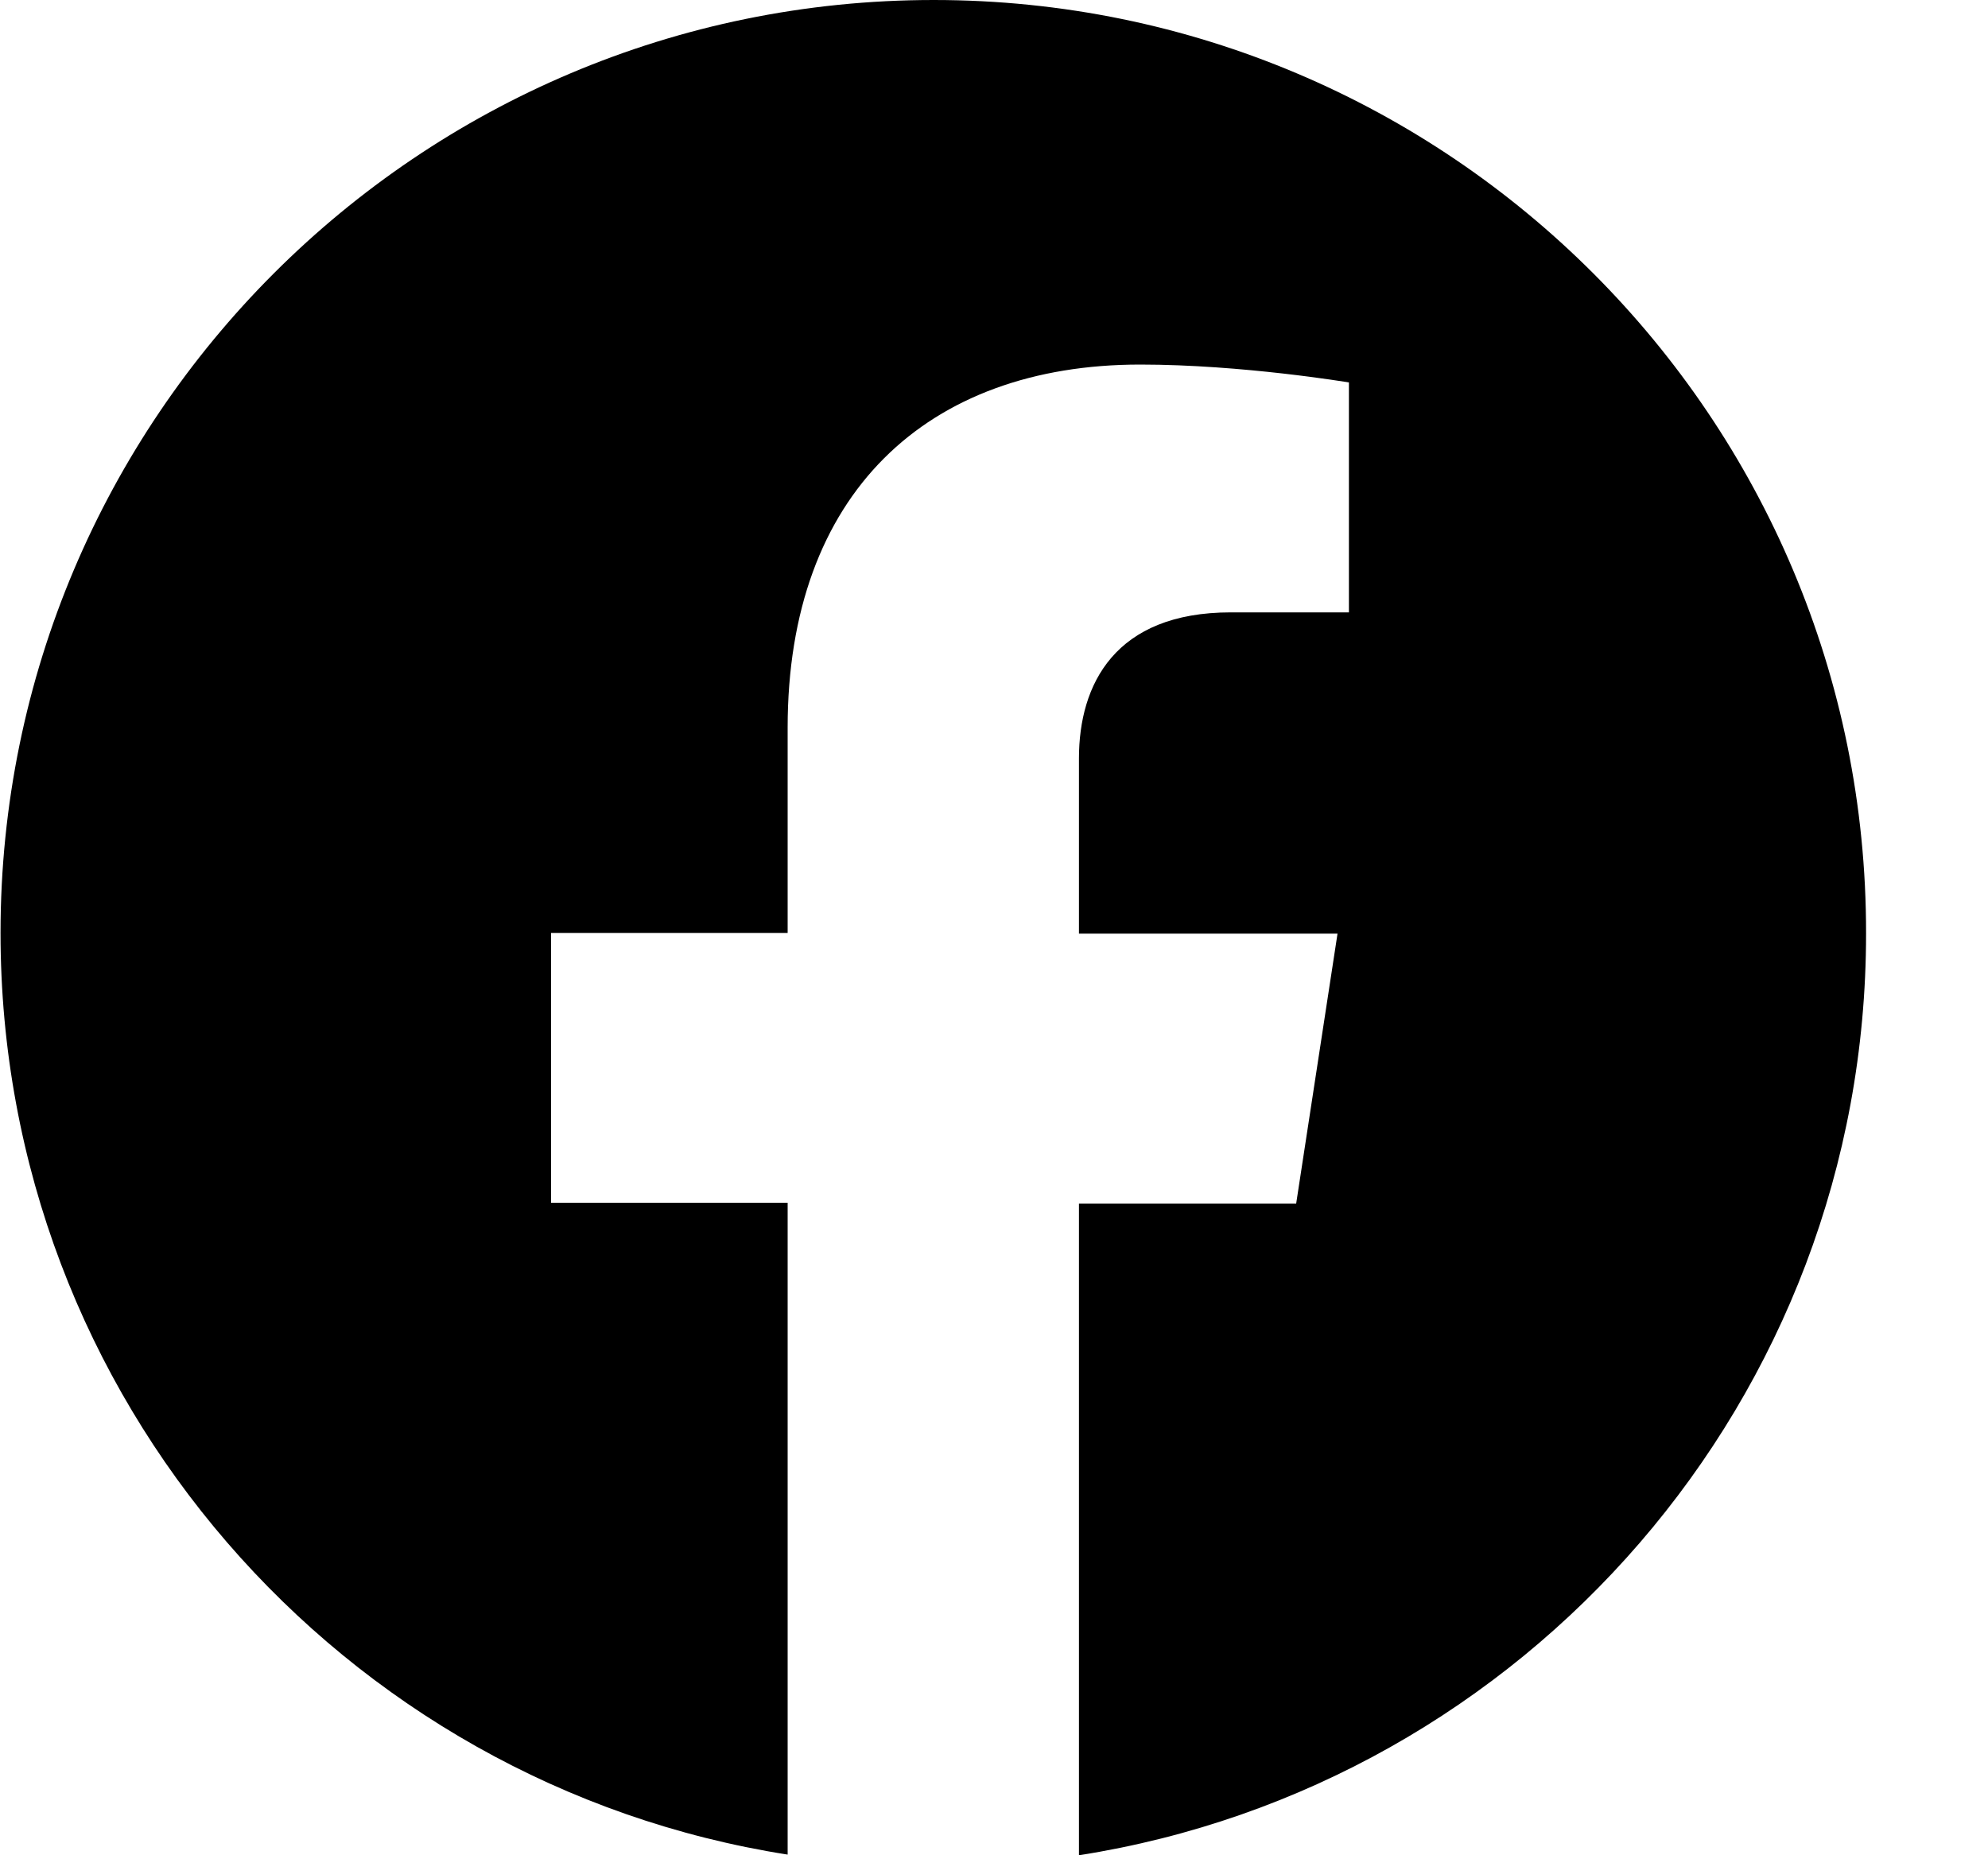
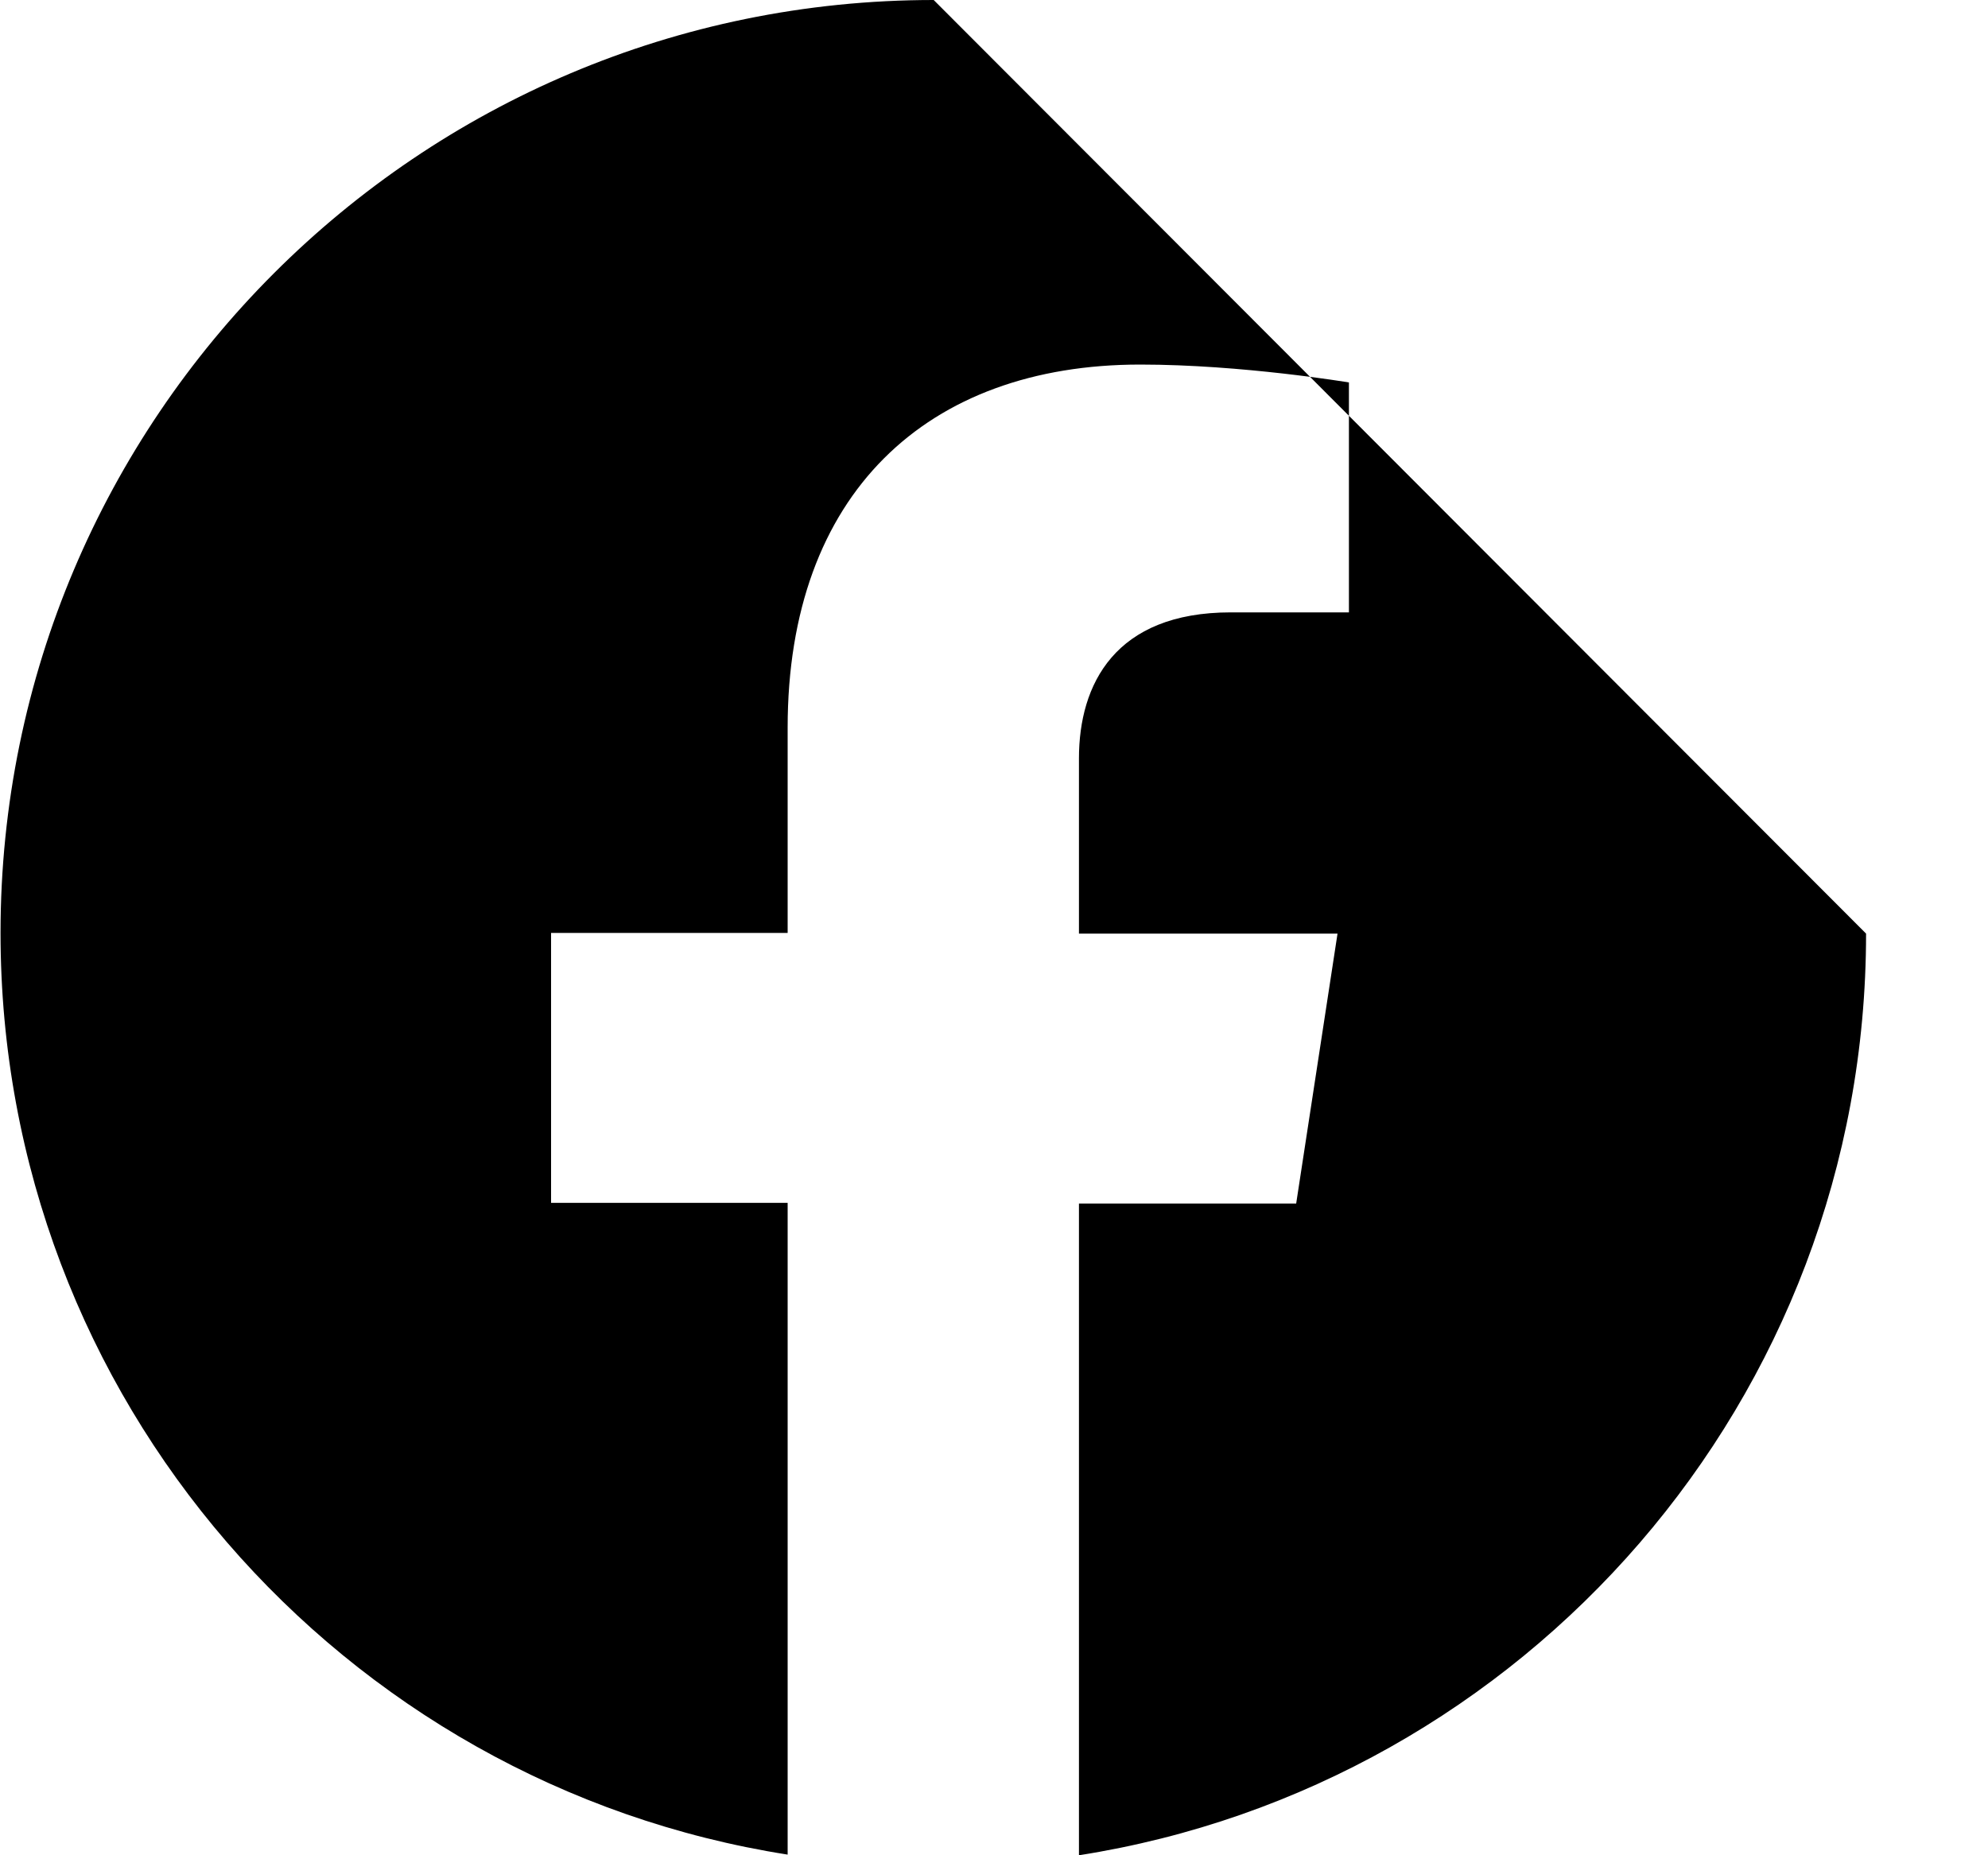
<svg xmlns="http://www.w3.org/2000/svg" width="15" height="14" viewBox="0 0 15 14" fill="none">
-   <path d="M7.045 0C3.157 0 0.004 3.153 0.004 7.04C0.004 10.555 2.579 13.467 5.943 13.995V9.077H4.158V7.04H5.943V5.491C5.943 3.726 6.994 2.751 8.603 2.751C9.373 2.751 10.178 2.886 10.178 2.886V4.621H9.287C8.412 4.621 8.141 5.165 8.141 5.723V7.045H10.092L9.78 9.082H8.141V14C11.505 13.472 14.08 10.56 14.08 7.045C14.085 3.153 10.932 0 7.045 0Z" fill="black" />
+   <path d="M7.045 0C3.157 0 0.004 3.153 0.004 7.04C0.004 10.555 2.579 13.467 5.943 13.995V9.077H4.158V7.04H5.943V5.491C5.943 3.726 6.994 2.751 8.603 2.751C9.373 2.751 10.178 2.886 10.178 2.886V4.621H9.287C8.412 4.621 8.141 5.165 8.141 5.723V7.045H10.092L9.78 9.082H8.141V14C11.505 13.472 14.08 10.56 14.08 7.045Z" fill="black" />
</svg>